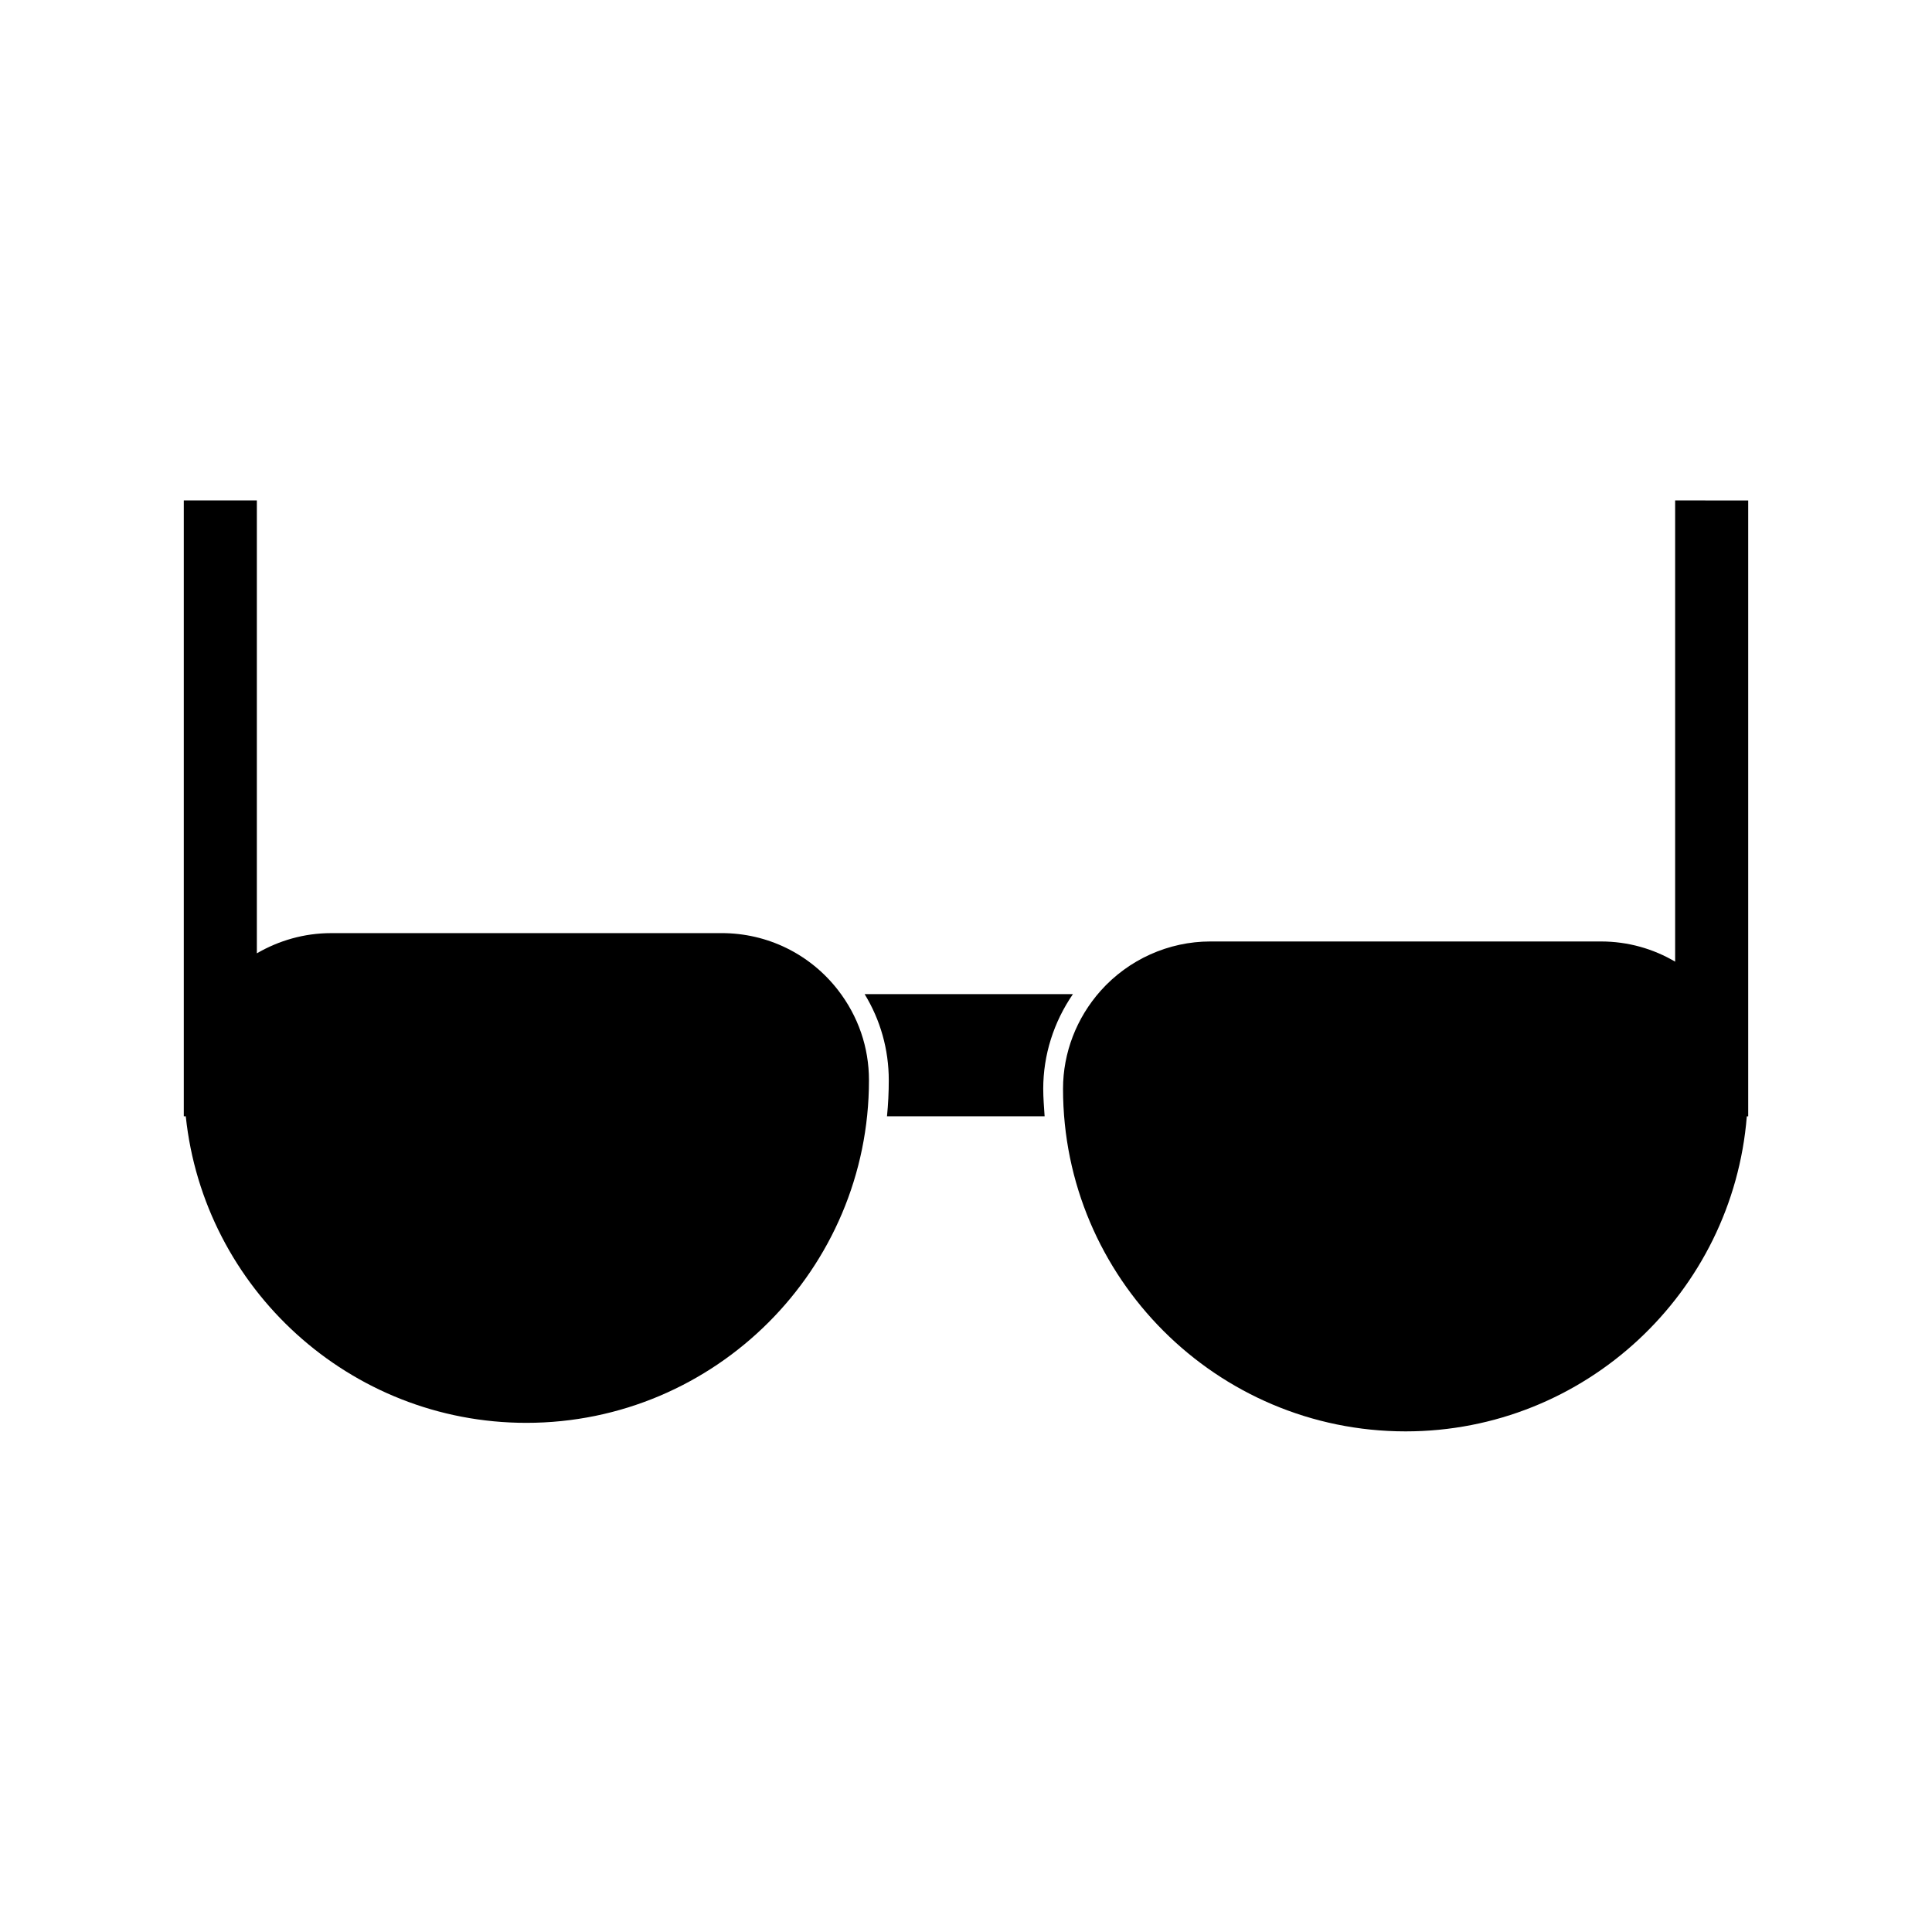
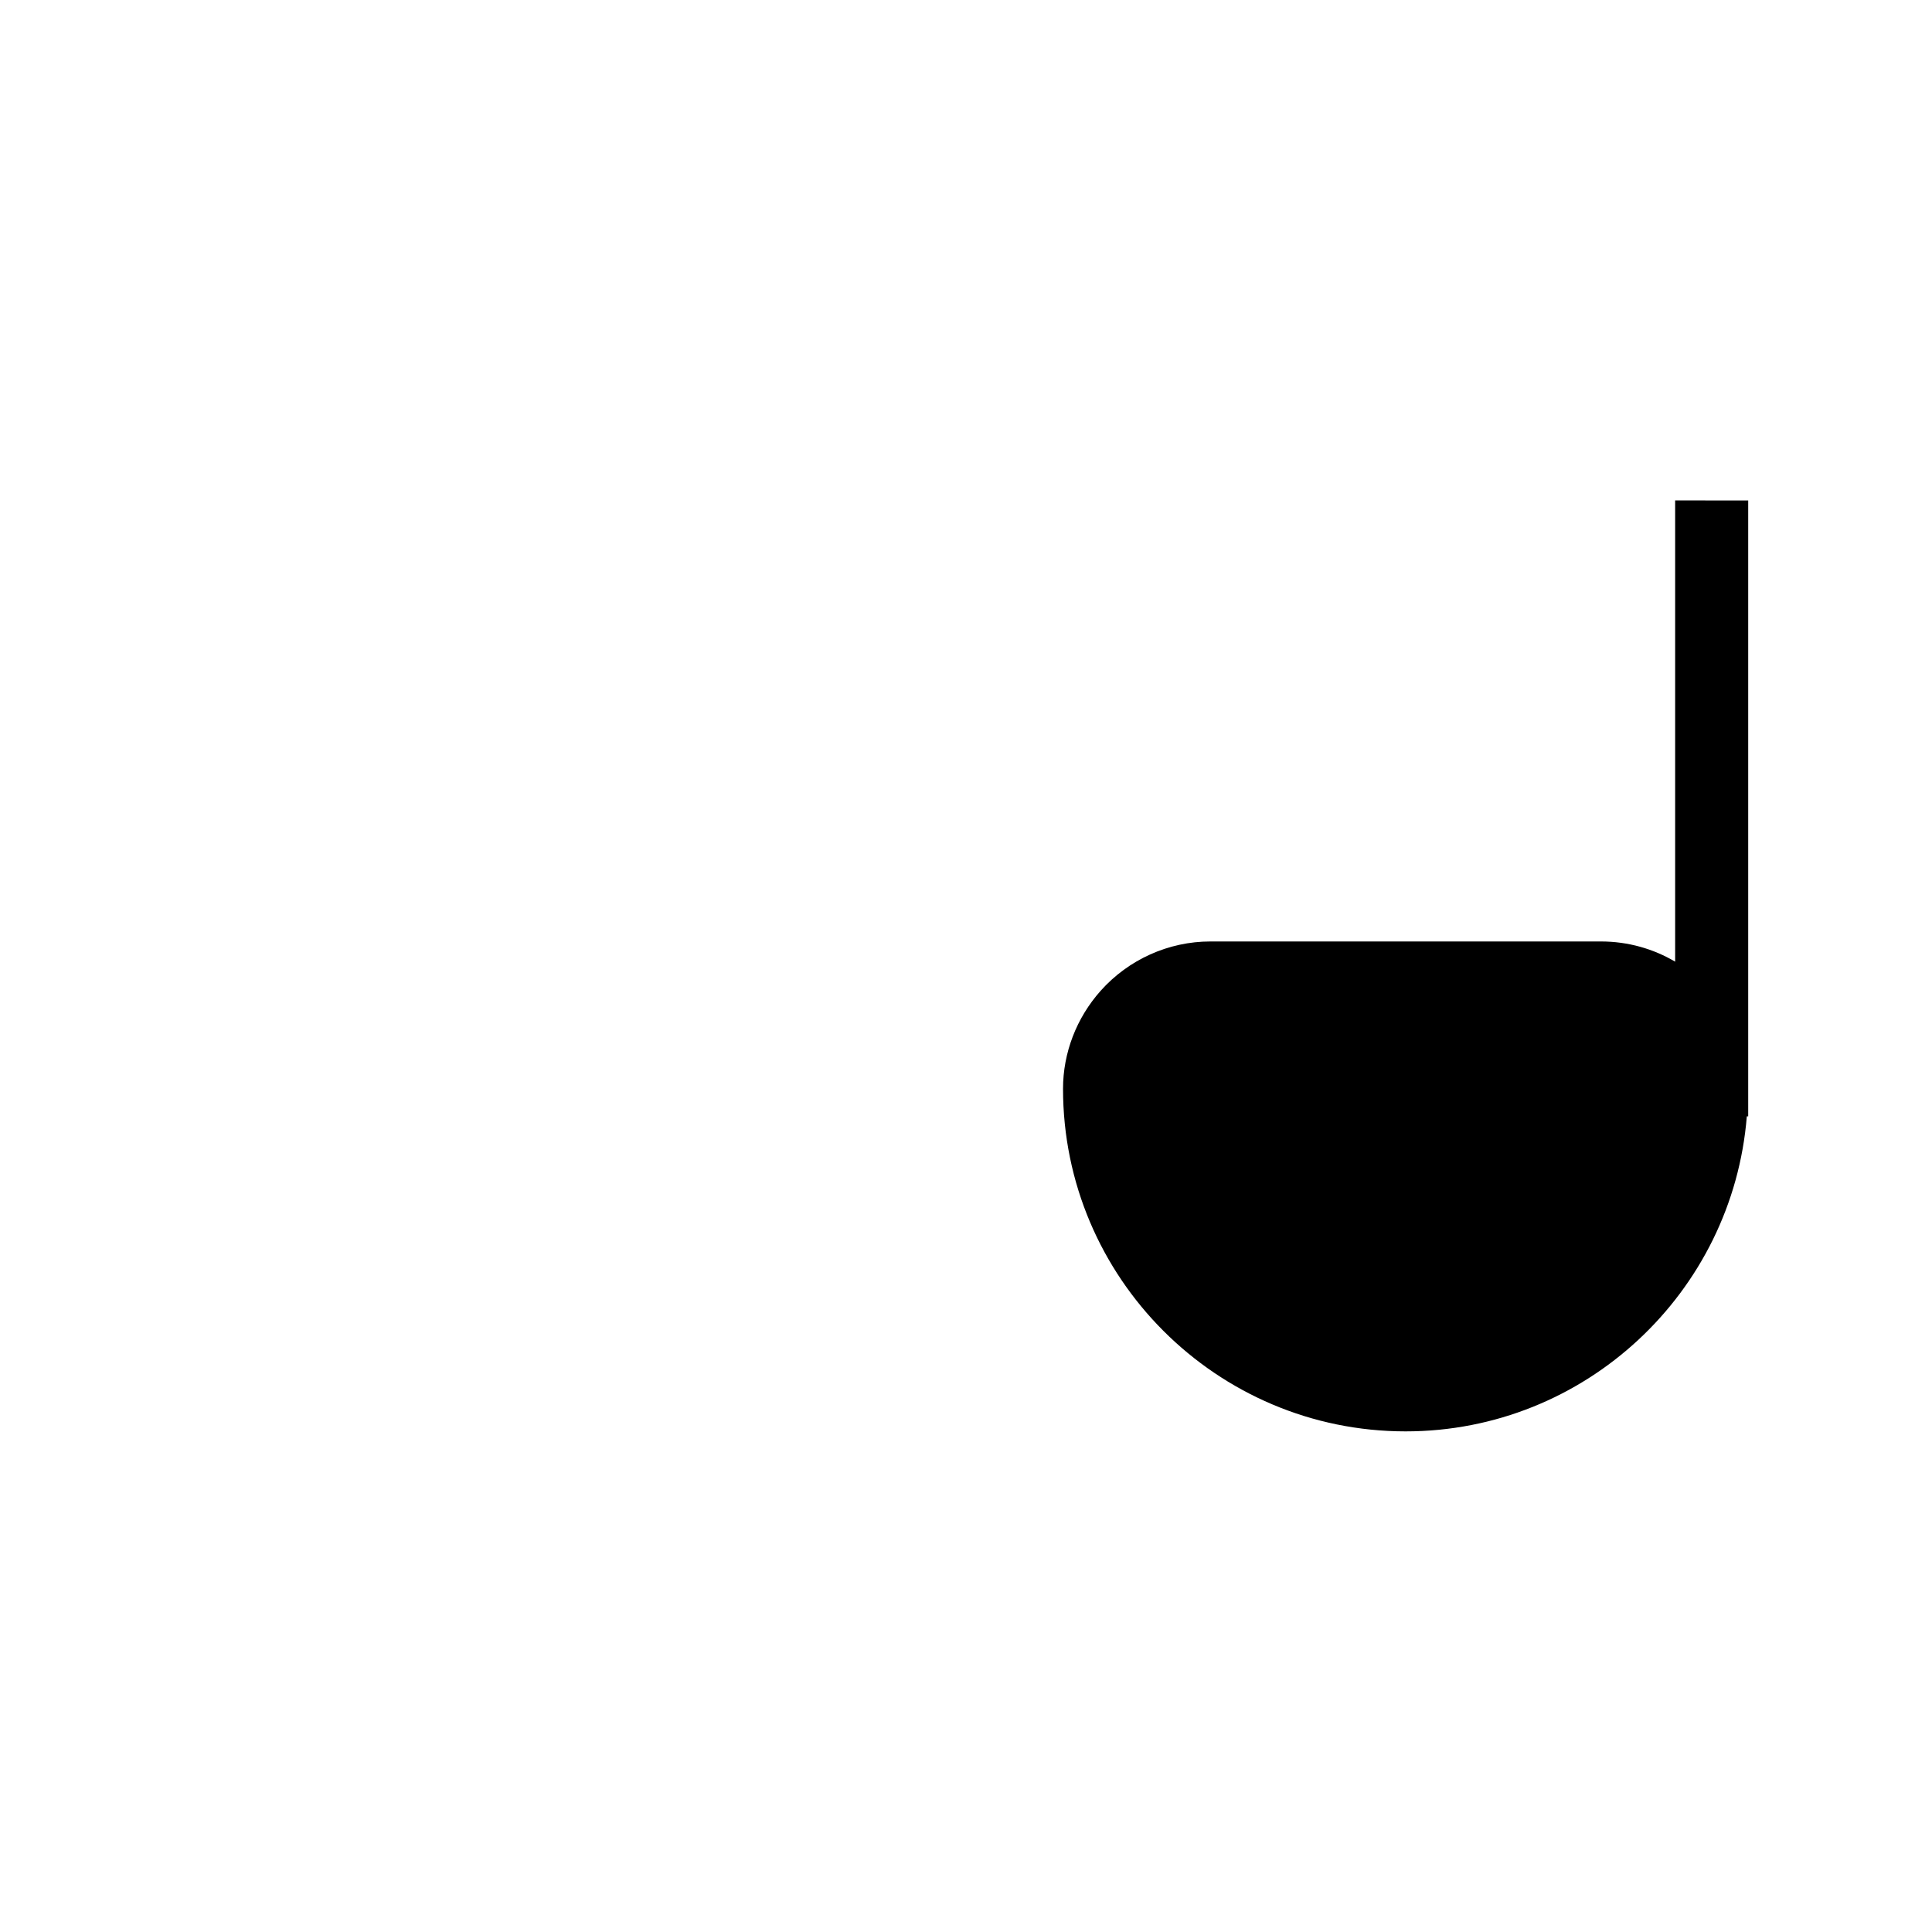
<svg xmlns="http://www.w3.org/2000/svg" fill="#000000" width="800px" height="800px" version="1.1" viewBox="144 144 512 512">
  <g>
-     <path d="m335.24 391.29h-103.49c-7.191 0-13.906 1.996-19.68 5.352v-120.02h-19.363v163.21h0.523c4.777 45.605 43.453 81.238 90.266 81.238 50.066 0 90.789-40.723 90.789-90.789 0-8.711-2.832-16.949-8.188-23.879-7.449-9.605-18.734-15.117-30.855-15.117z" />
-     <path d="m428.34 407.45h-55.207c4.199 6.875 6.402 14.695 6.402 22.828 0 3.203-0.156 6.402-0.473 9.551h41.773c-0.156-2.414-0.367-4.828-0.367-7.293 0-8.973 2.781-17.684 7.871-25.086z" />
    <path d="m587.93 276.62v122.23c-5.773-3.41-12.492-5.352-19.68-5.352h-103.49c-11.074 0-21.676 4.777-29.074 13.066-6.402 7.191-9.973 16.426-9.973 25.977 0 50.066 40.723 90.789 90.789 90.789 47.598 0 86.695-36.84 90.422-83.496h0.367v-163.21z" />
  </g>
</svg>